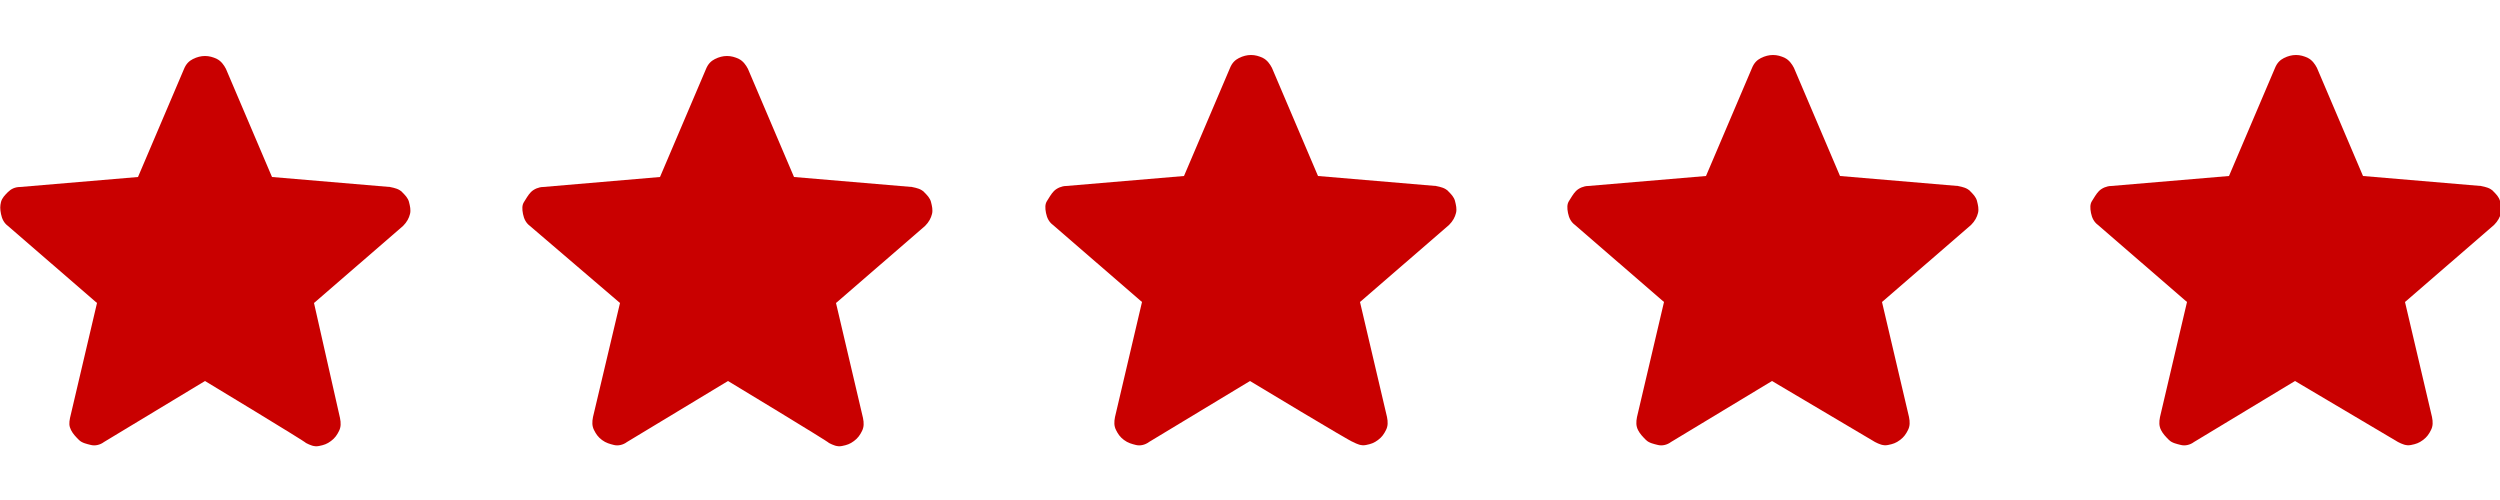
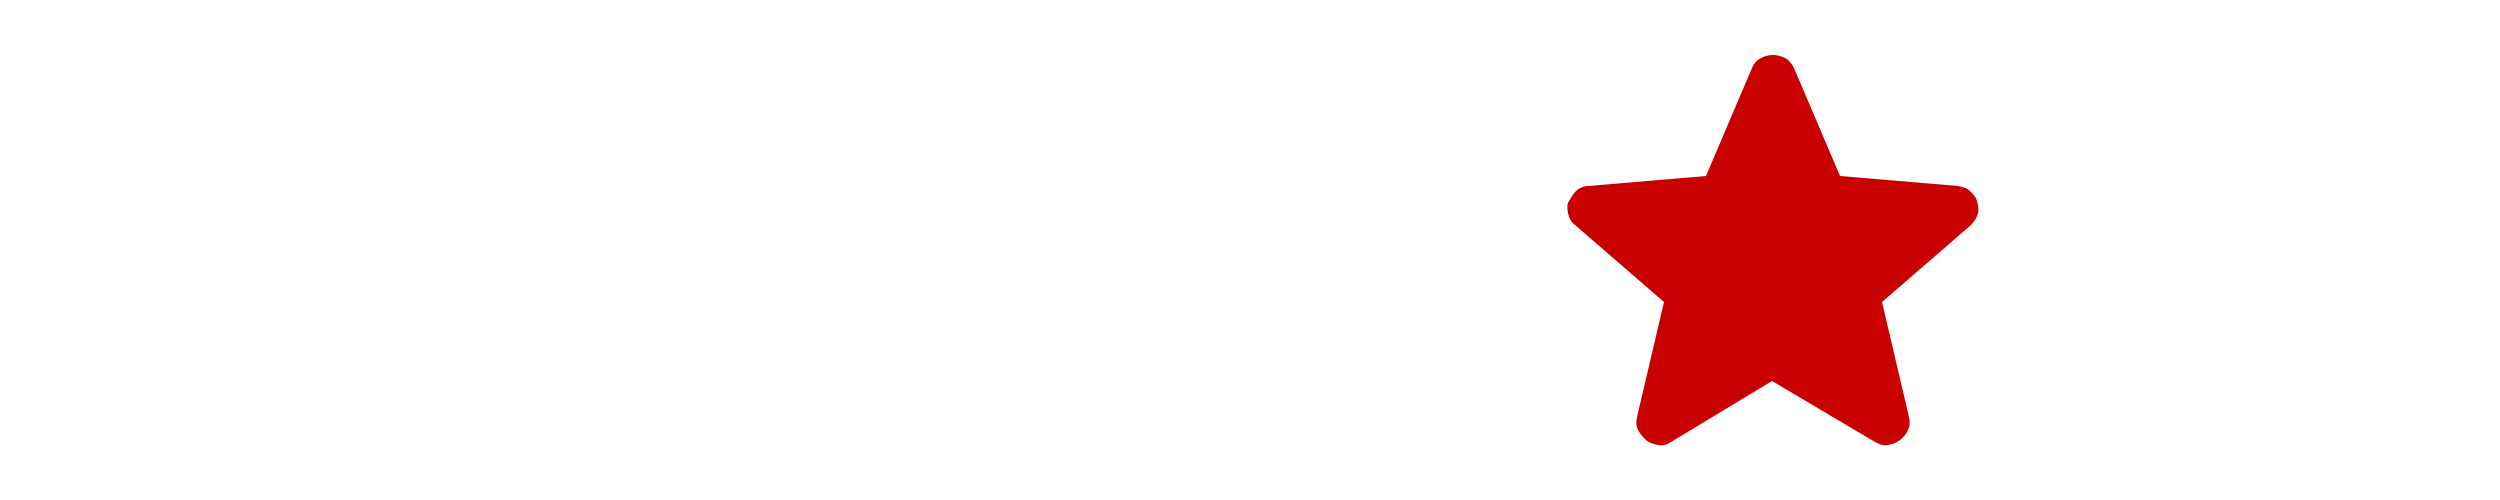
<svg xmlns="http://www.w3.org/2000/svg" version="1.1" id="Capa_1" x="0px" y="0px" viewBox="0 0 250 50" style="enable-background:new 0 0 250 50;" xml:space="preserve">
  <style type="text/css">
	.st0{fill:#C90000;}
</style>
-   <path class="st0" d="M20.5,38.1l-10.1,6.1c-0.4,0.3-0.9,0.4-1.3,0.3s-0.9-0.2-1.2-0.5s-0.6-0.6-0.8-1S6.9,42.3,7,41.8l2.7-11.5  l-8.9-7.7c-0.4-0.3-0.6-0.7-0.7-1.2S0,20.6,0.1,20.2s0.4-0.7,0.7-1s0.7-0.5,1.2-0.5l11.8-1l4.6-10.8c0.2-0.5,0.5-0.8,0.9-1  s0.8-0.3,1.2-0.3s0.8,0.1,1.2,0.3s0.7,0.6,0.9,1l4.6,10.8l11.8,1c0.5,0.1,0.9,0.2,1.2,0.5s0.6,0.6,0.7,1s0.2,0.8,0.1,1.2  s-0.3,0.8-0.7,1.2l-8.9,7.7L34,41.8c0.1,0.5,0.1,0.9-0.1,1.3s-0.4,0.7-0.8,1s-0.7,0.4-1.2,0.5s-0.9-0.1-1.3-0.3  C30.6,44.2,20.5,38.1,20.5,38.1z" />
-   <path class="st0" d="M72.8,38.1l-10.1,6.1c-0.4,0.3-0.9,0.4-1.3,0.3s-0.8-0.2-1.2-0.5s-0.6-0.6-0.8-1s-0.2-0.8-0.1-1.3L62,30.3  L53,22.6c-0.4-0.3-0.6-0.7-0.7-1.2s-0.1-0.9,0.1-1.2s0.4-0.7,0.7-1s0.8-0.5,1.2-0.5l11.7-1l4.6-10.8c0.2-0.5,0.5-0.8,0.9-1  s0.8-0.3,1.2-0.3s0.8,0.1,1.2,0.3s0.7,0.6,0.9,1l4.6,10.8l11.8,1c0.5,0.1,0.9,0.2,1.2,0.5s0.6,0.6,0.7,1s0.2,0.8,0.1,1.2  s-0.3,0.8-0.7,1.2l-8.9,7.7l2.7,11.5c0.1,0.5,0.1,0.9-0.1,1.3s-0.4,0.7-0.8,1s-0.7,0.4-1.2,0.5s-0.9-0.1-1.3-0.3  C82.9,44.2,72.8,38.1,72.8,38.1z" />
-   <path class="st0" d="M125,38.1l-10.1,6.1c-0.4,0.3-0.9,0.4-1.3,0.3s-0.8-0.2-1.2-0.5s-0.6-0.6-0.8-1s-0.2-0.8-0.1-1.3l2.7-11.5  l-8.9-7.7c-0.4-0.3-0.6-0.7-0.7-1.2s-0.1-0.9,0.1-1.2s0.4-0.7,0.7-1s0.8-0.5,1.2-0.5l11.8-1l4.6-10.8c0.2-0.5,0.5-0.8,0.9-1  s0.8-0.3,1.2-0.3s0.8,0.1,1.2,0.3s0.7,0.6,0.9,1l4.6,10.8l11.8,1c0.5,0.1,0.9,0.2,1.2,0.5s0.6,0.6,0.7,1s0.2,0.8,0.1,1.2  s-0.3,0.8-0.7,1.2l-8.9,7.7l2.7,11.5c0.1,0.5,0.1,0.9-0.1,1.3s-0.4,0.7-0.8,1s-0.7,0.4-1.2,0.5s-0.9-0.1-1.3-0.3  C135.1,44.2,125,38.1,125,38.1z" />
  <path class="st0" d="M177.2,38.1l-10.1,6.1c-0.4,0.3-0.9,0.4-1.3,0.3s-0.9-0.2-1.2-0.5s-0.6-0.6-0.8-1s-0.2-0.8-0.1-1.3l2.7-11.5  l-8.9-7.7c-0.4-0.3-0.6-0.7-0.7-1.2s-0.1-0.9,0.1-1.2s0.4-0.7,0.7-1s0.8-0.5,1.2-0.5l11.8-1l4.6-10.8c0.2-0.5,0.5-0.8,0.9-1  s0.8-0.3,1.2-0.3s0.8,0.1,1.2,0.3s0.7,0.6,0.9,1l4.6,10.8l11.8,1c0.5,0.1,0.9,0.2,1.2,0.5s0.6,0.6,0.7,1s0.2,0.8,0.1,1.2  s-0.3,0.8-0.7,1.2l-8.9,7.7l2.7,11.5c0.1,0.5,0.1,0.9-0.1,1.3s-0.4,0.7-0.8,1s-0.7,0.4-1.2,0.5s-0.9-0.1-1.3-0.3L177.2,38.1z" />
-   <path class="st0" d="M229.5,38.1l-10.1,6.1c-0.4,0.3-0.9,0.4-1.3,0.3s-0.9-0.2-1.2-0.5s-0.6-0.6-0.8-1s-0.2-0.8-0.1-1.3l2.7-11.5  l-8.9-7.7c-0.4-0.3-0.6-0.7-0.7-1.2s-0.1-0.9,0.1-1.2s0.4-0.7,0.7-1s0.8-0.5,1.2-0.5l11.8-1l4.6-10.8c0.2-0.5,0.5-0.8,0.9-1  s0.8-0.3,1.2-0.3s0.8,0.1,1.2,0.3s0.7,0.6,0.9,1l4.6,10.8l11.8,1c0.5,0.1,0.9,0.2,1.2,0.5s0.6,0.6,0.7,1s0.2,0.8,0.1,1.2  s-0.3,0.8-0.7,1.2l-8.9,7.7l2.7,11.5c0.1,0.5,0.1,0.9-0.1,1.3s-0.4,0.7-0.8,1s-0.7,0.4-1.2,0.5s-0.9-0.1-1.3-0.3L229.5,38.1z" />
</svg>